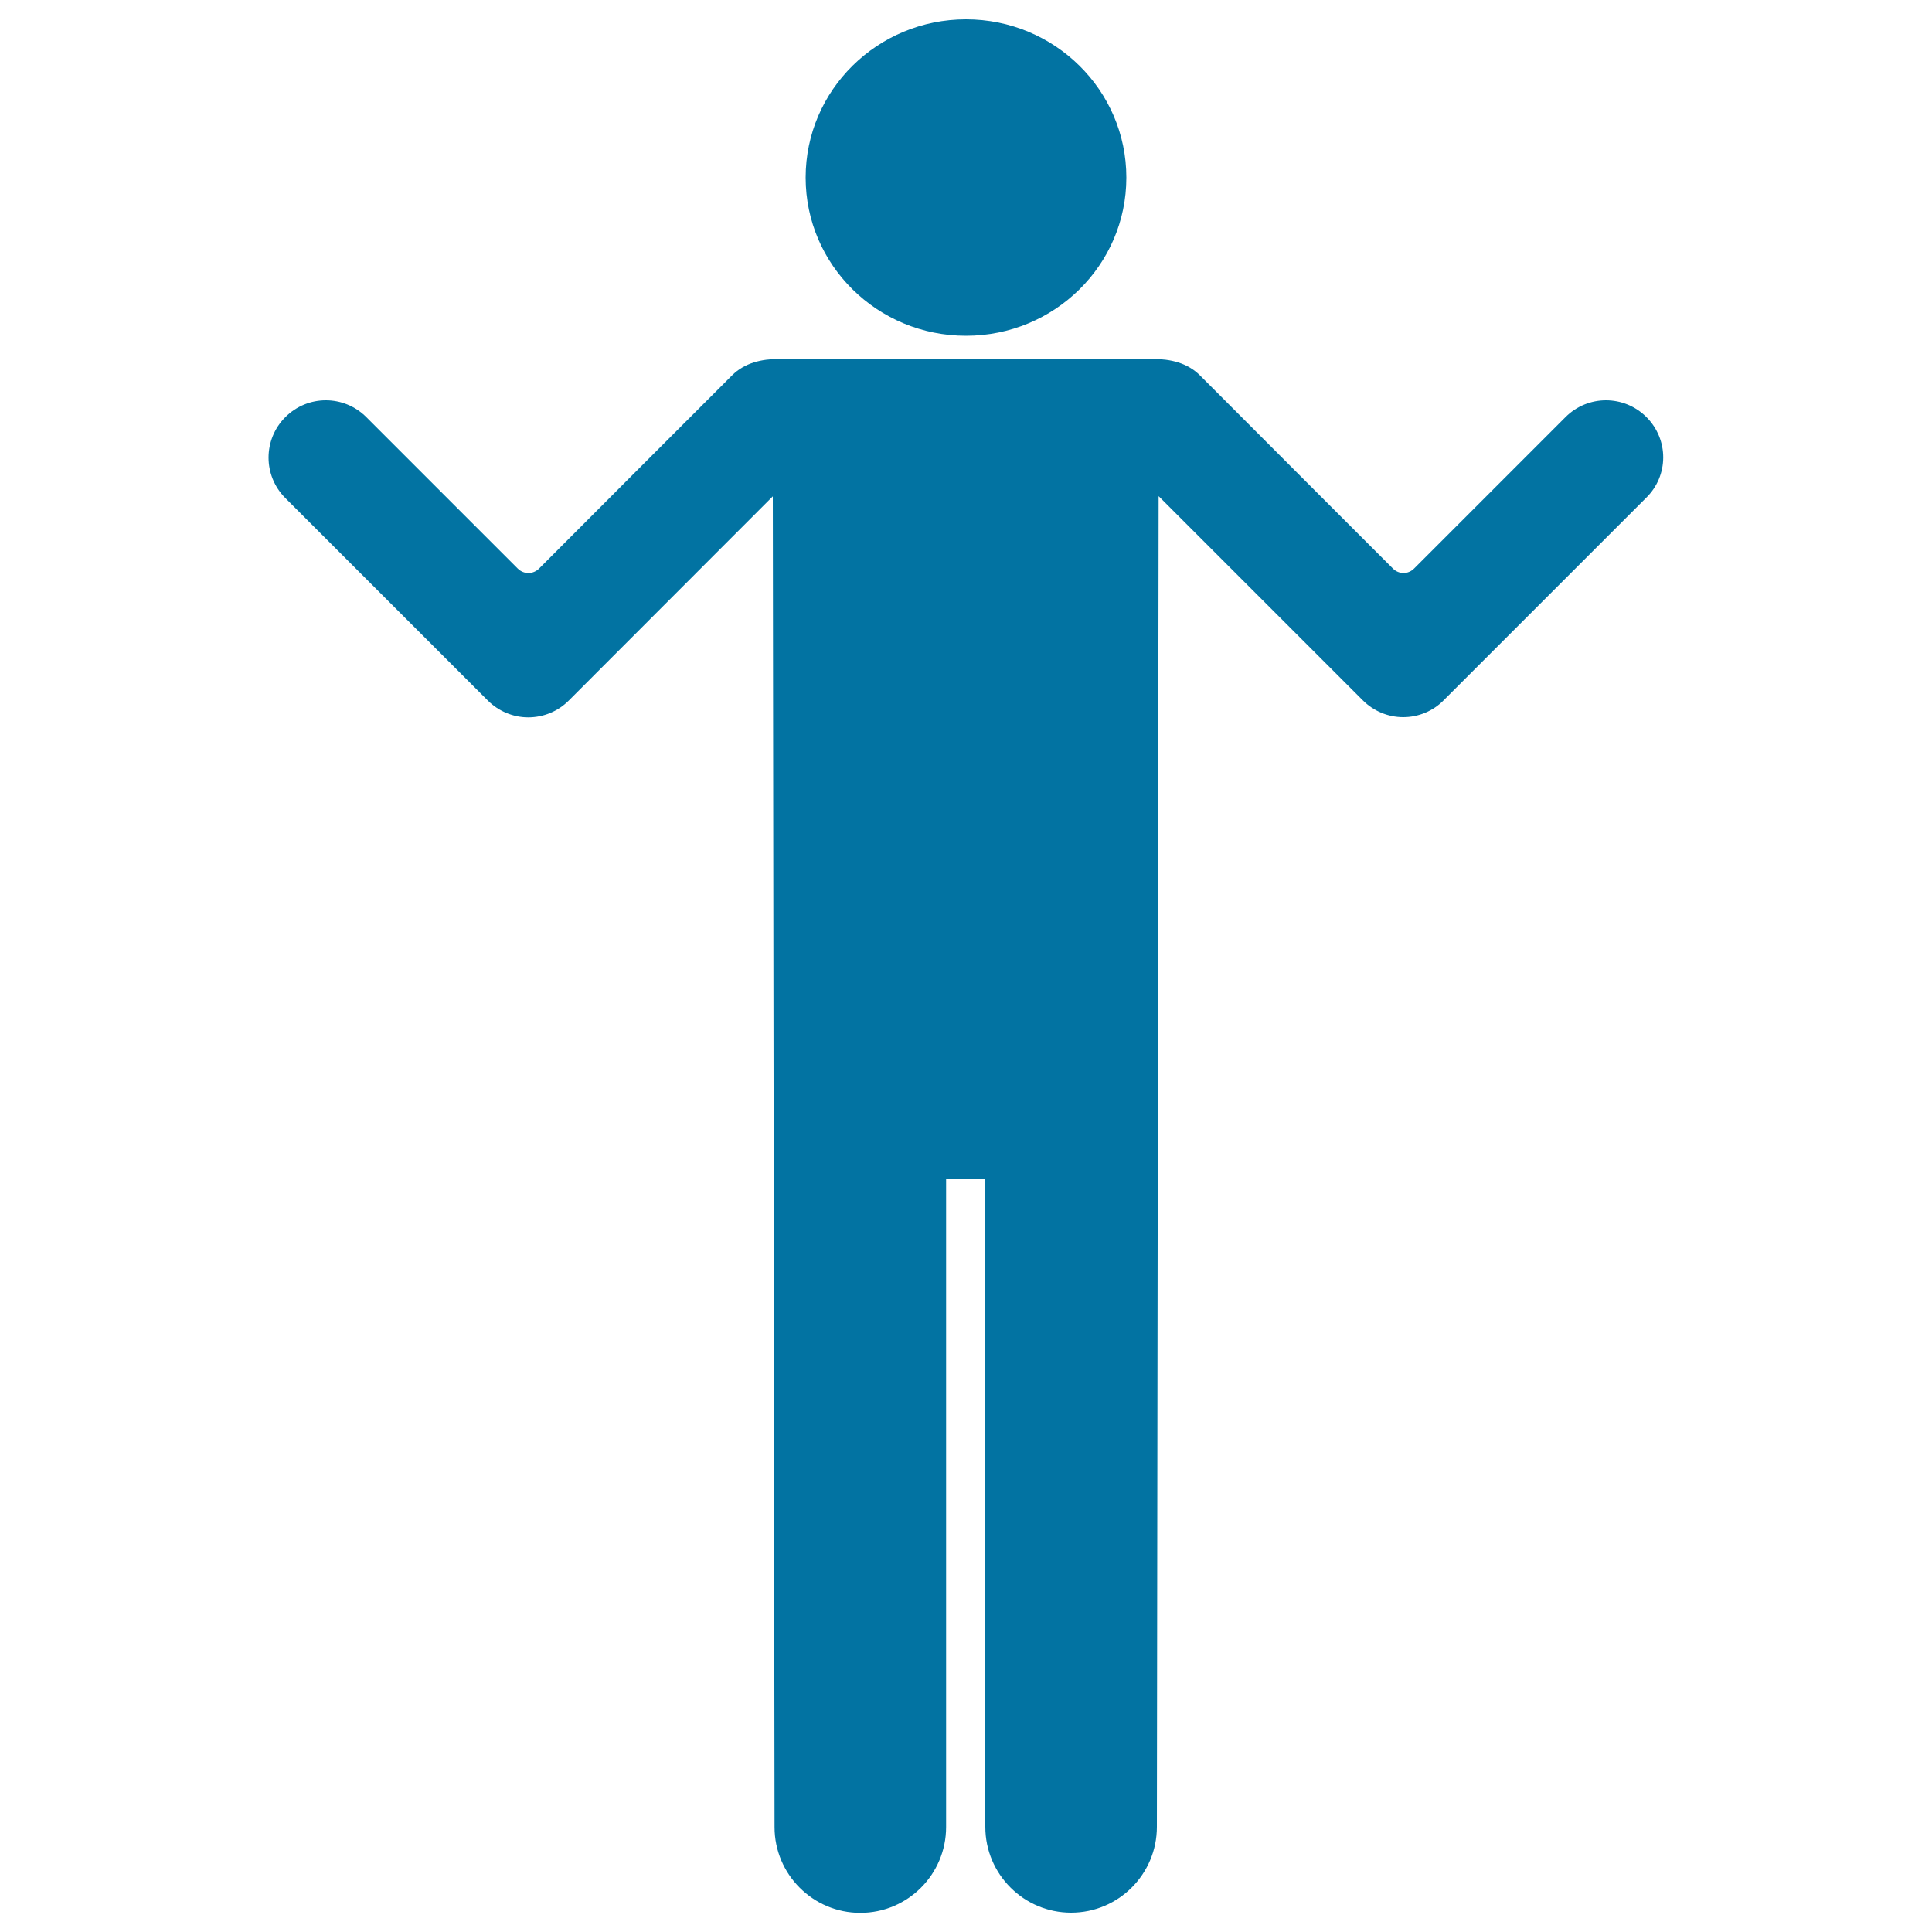
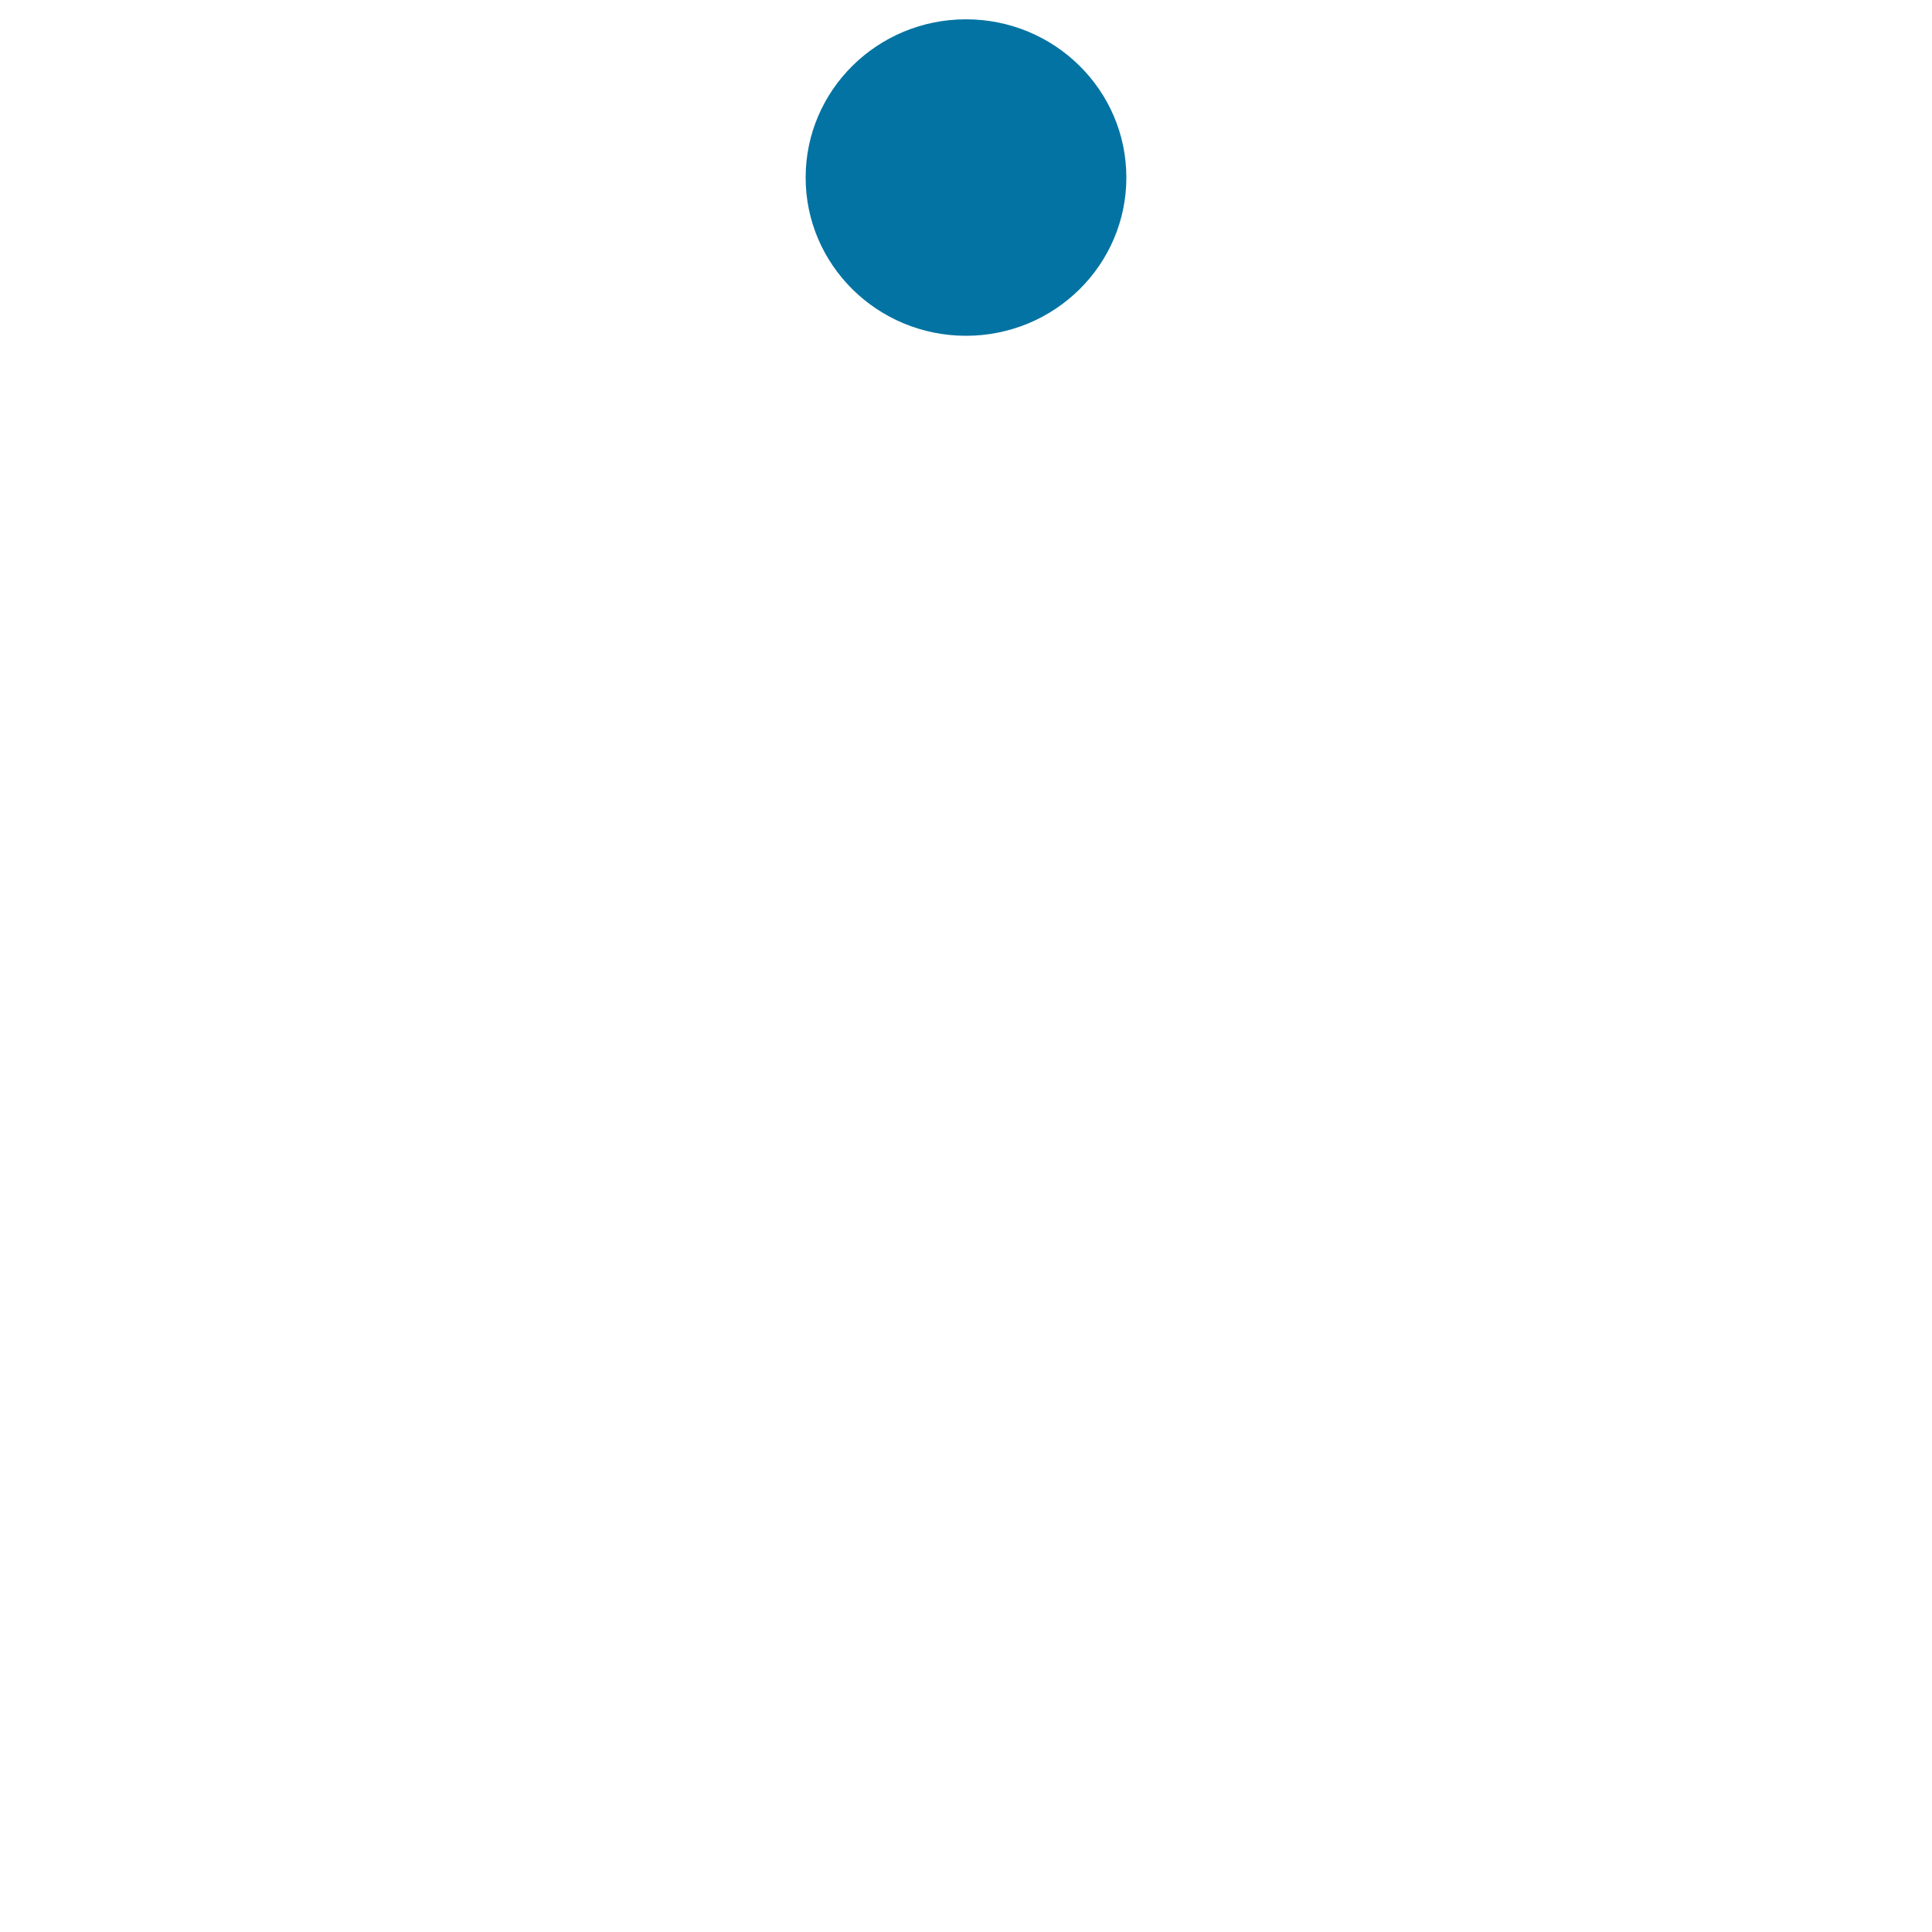
<svg xmlns="http://www.w3.org/2000/svg" viewBox="0 0 1000 1000" style="fill:#0273a2">
  <title>Spread Arms Silhouette SVG icon</title>
  <g>
    <g>
      <ellipse cx="500" cy="91.9" rx="83" ry="81.9" />
-       <path d="M852.2,215.9c-11.6-11.6-30.3-11.6-41.9,0l-78.4,78.4c-1.4,1.4-3.4,2.3-5.4,2.3c-2,0-4-0.8-5.5-2.3c-18.3-18.3-77.8-77.8-99.9-100c-6.6-6.6-15.5-8.5-24.2-8.5c-49.5,0-145.4,0-193.8,0c-8.7,0-17.6,1.9-24.2,8.5c-23.7,23.7-81.9,81.9-99.9,100c-1.4,1.4-3.4,2.3-5.5,2.3c-2,0-4-0.8-5.5-2.3l-78.4-78.4c-11.6-11.6-30.3-11.6-41.9,0c-11.6,11.6-11.6,30.3,0,41.9l104.8,104.8c5.5,5.5,13.1,8.7,20.9,8.7c7.9,0,15.4-3.1,21-8.7l105.6-105.7l0.9,688.8c0,24.5,19.9,44.4,44.4,44.4c24.5,0,44.4-19.9,44.4-44.4V610.2h20.3v335.4c0,24.5,19.9,44.4,44.4,44.4c24.5,0,44.4-19.9,44.4-44.4l0.9-688.8l105.7,105.7c5.5,5.5,13,8.7,20.9,8.7c7.8,0,15.4-3.1,20.9-8.7l104.8-104.8C863.8,246.2,863.8,227.5,852.2,215.9z" />
    </g>
  </g>
</svg>